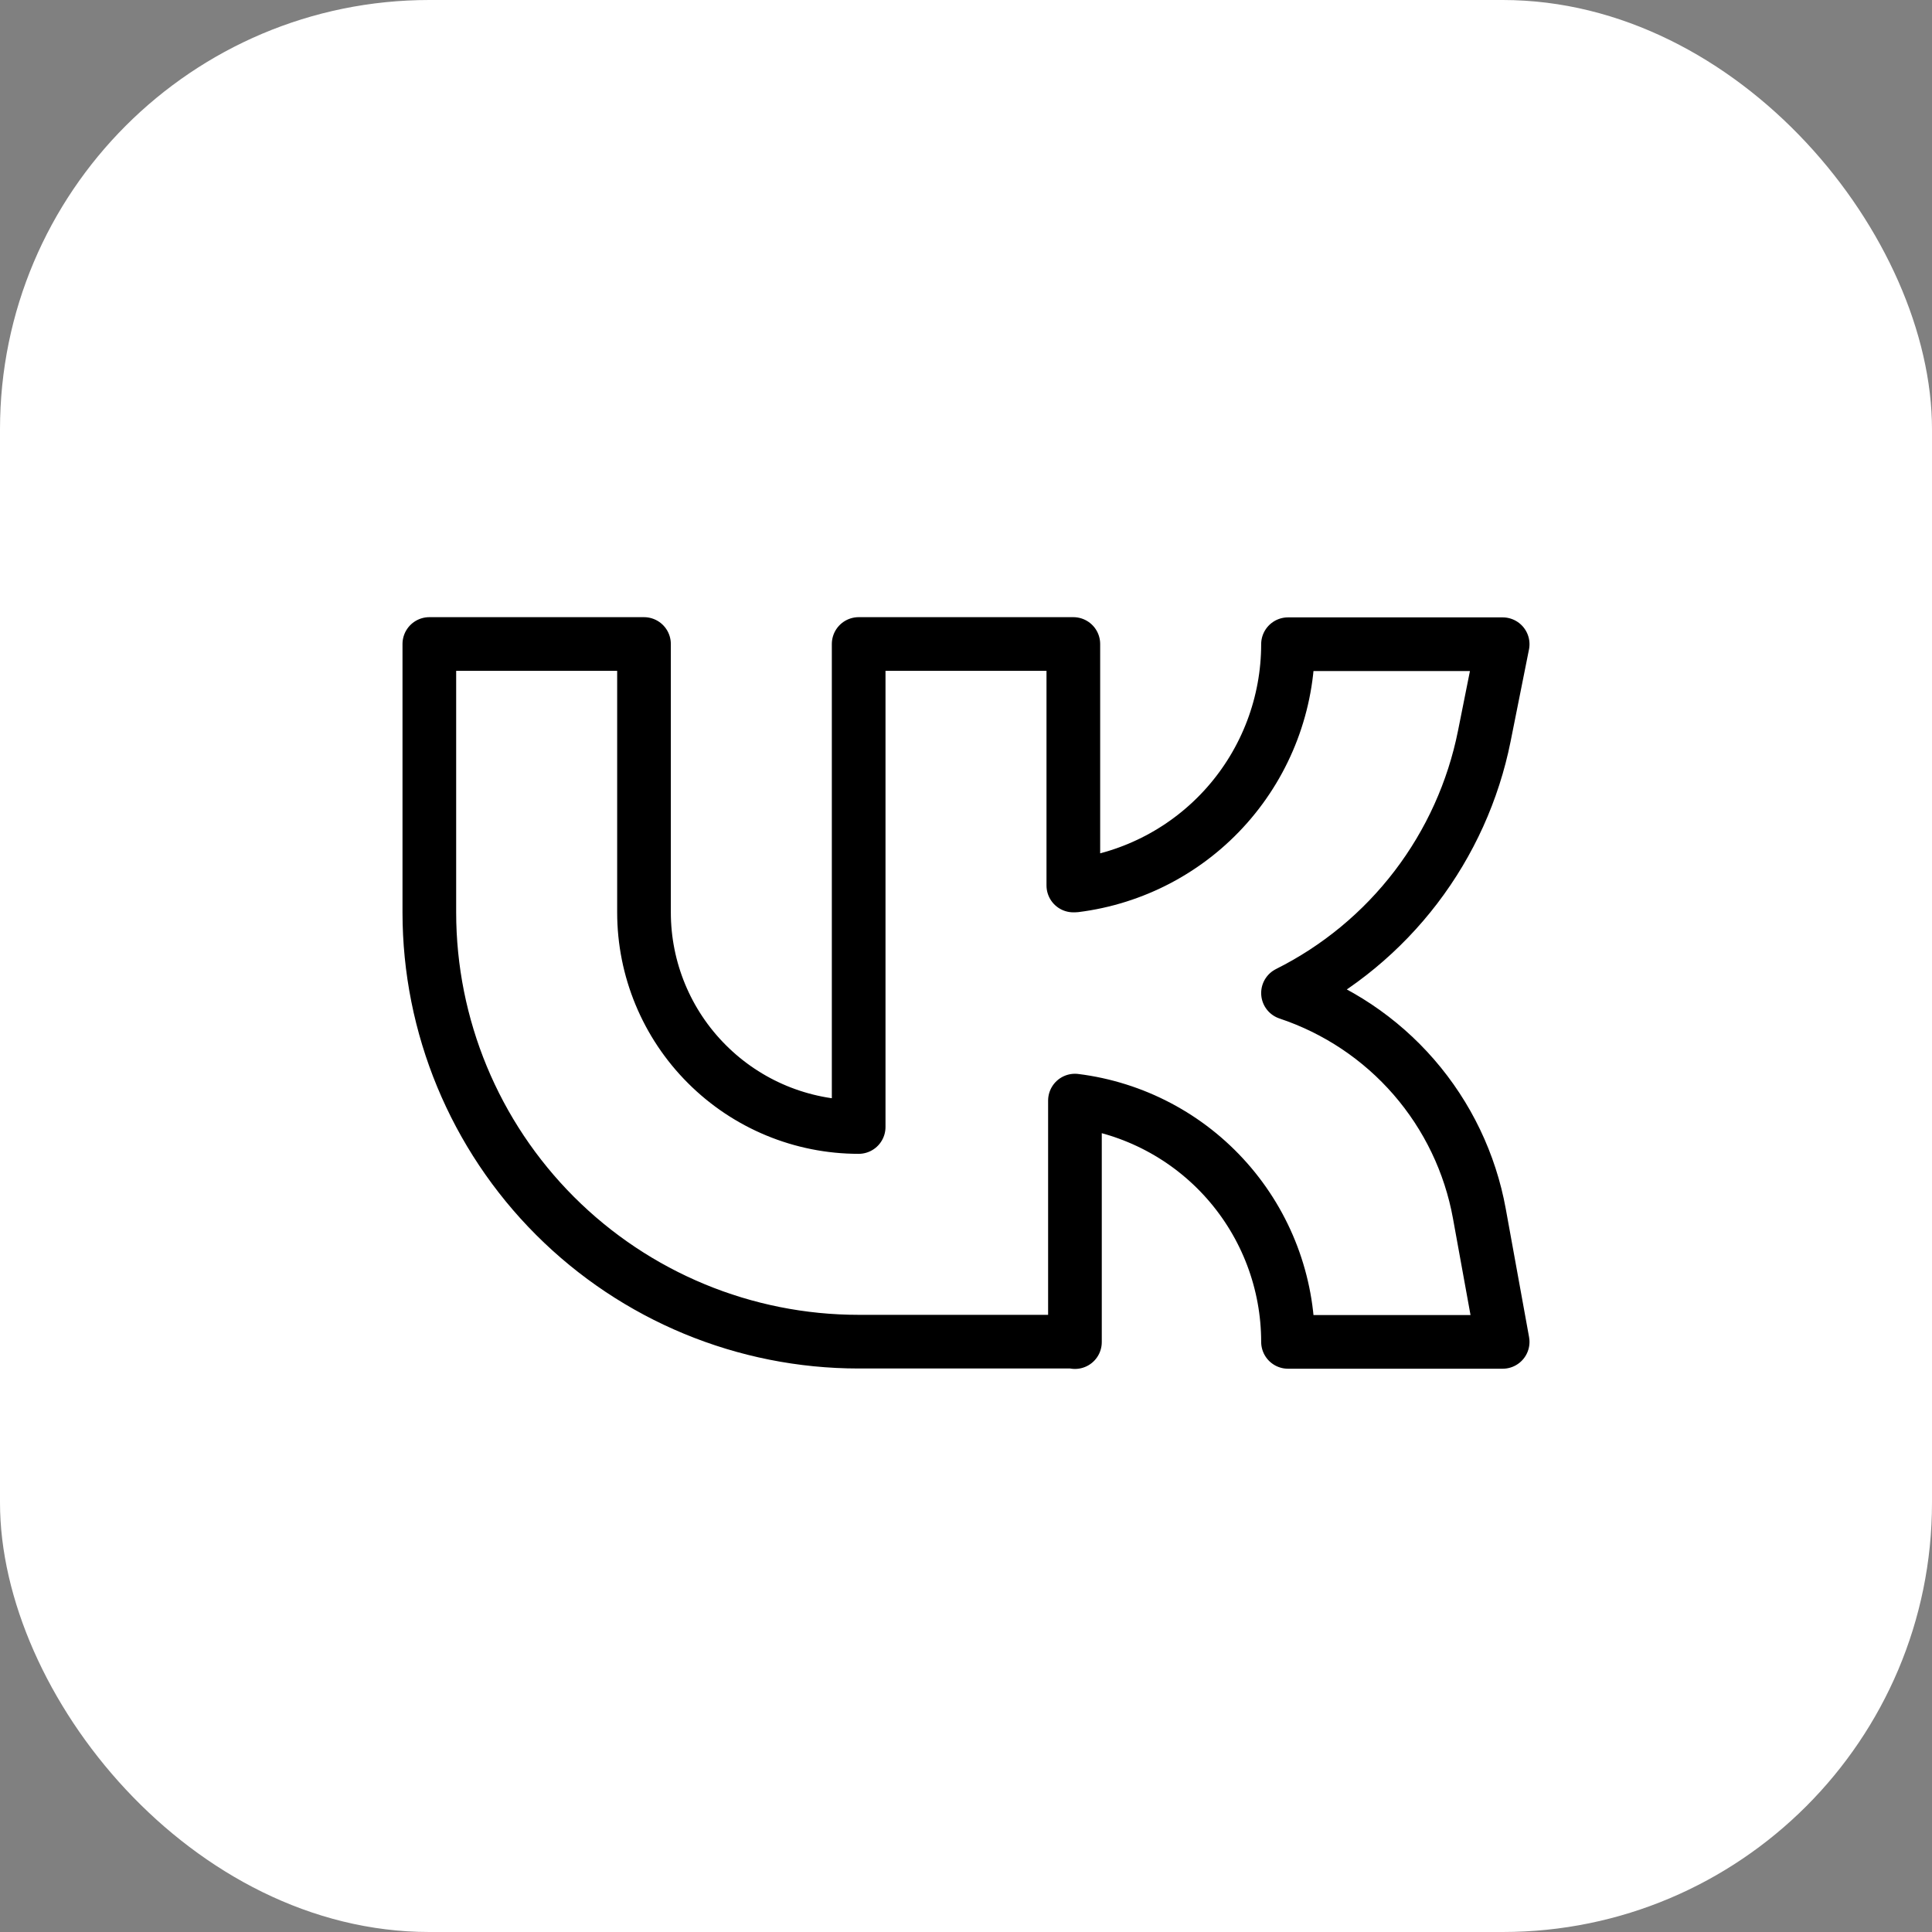
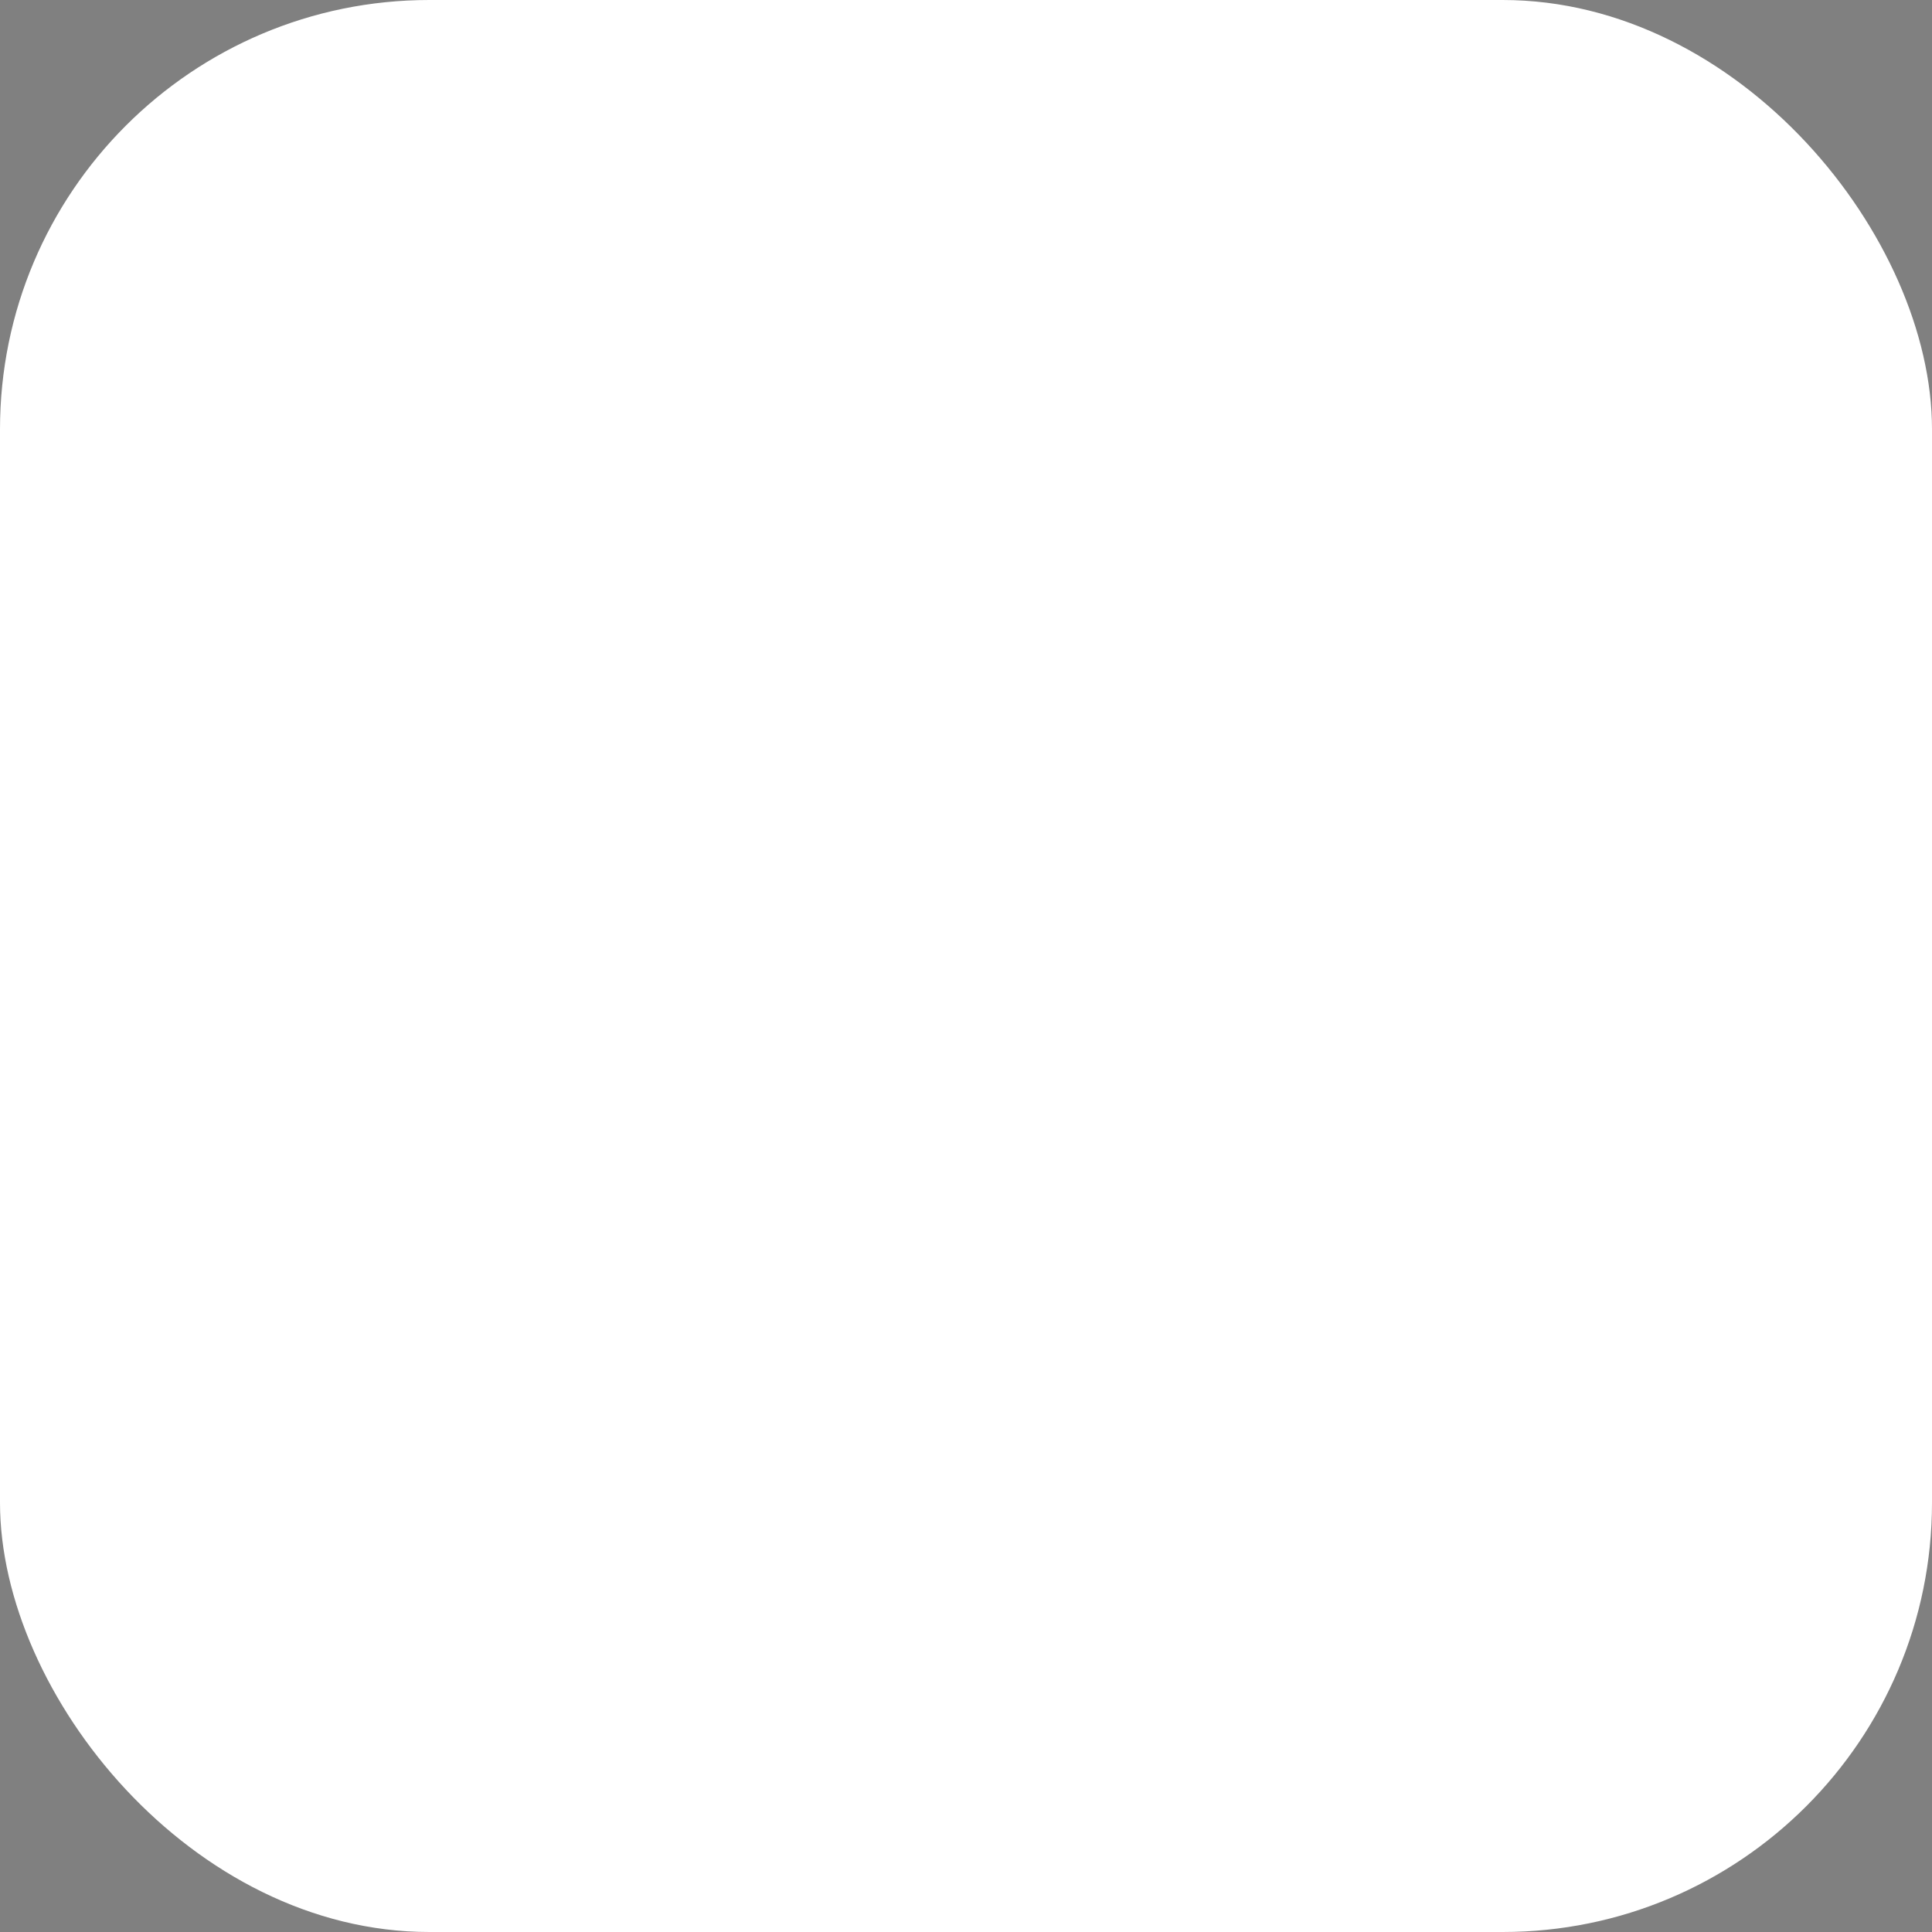
<svg xmlns="http://www.w3.org/2000/svg" width="36" height="36" viewBox="0 0 36 36" fill="none">
  <rect x="0" y="0" width="36" height="36" fill="#808080" stroke="none" />
  <rect width="36" height="36" rx="8" fill="white" />
  <g clip-path="url(#clip0_6_360)">
-     <path d="M20 25H16C13.878 25 11.843 24.157 10.343 22.657C8.843 21.157 8 19.122 8 17V12H12V17C12 18.061 12.421 19.078 13.172 19.828C13.922 20.579 14.939 21 16 21V12H20V16.5H20.03C21.126 16.363 22.134 15.831 22.865 15.003C23.596 14.175 24 13.108 24 12.004H28L27.658 13.715C27.453 14.739 27.017 15.703 26.383 16.533C25.749 17.363 24.934 18.037 24 18.504C24.908 18.807 25.719 19.348 26.346 20.071C26.973 20.794 27.395 21.673 27.566 22.615L28 25.004H24C24 23.899 23.596 22.833 22.865 22.005C22.134 21.177 21.126 20.645 20.03 20.508V25.008L20 25Z" stroke="black" stroke-linecap="round" stroke-linejoin="round" />
-   </g>
+     </g>
  <defs>
    <clipPath id="clip0_6_360">
-       <rect width="24" height="24" fill="white" transform="translate(6 6)" />
-     </clipPath>
+       </clipPath>
  </defs>
</svg>